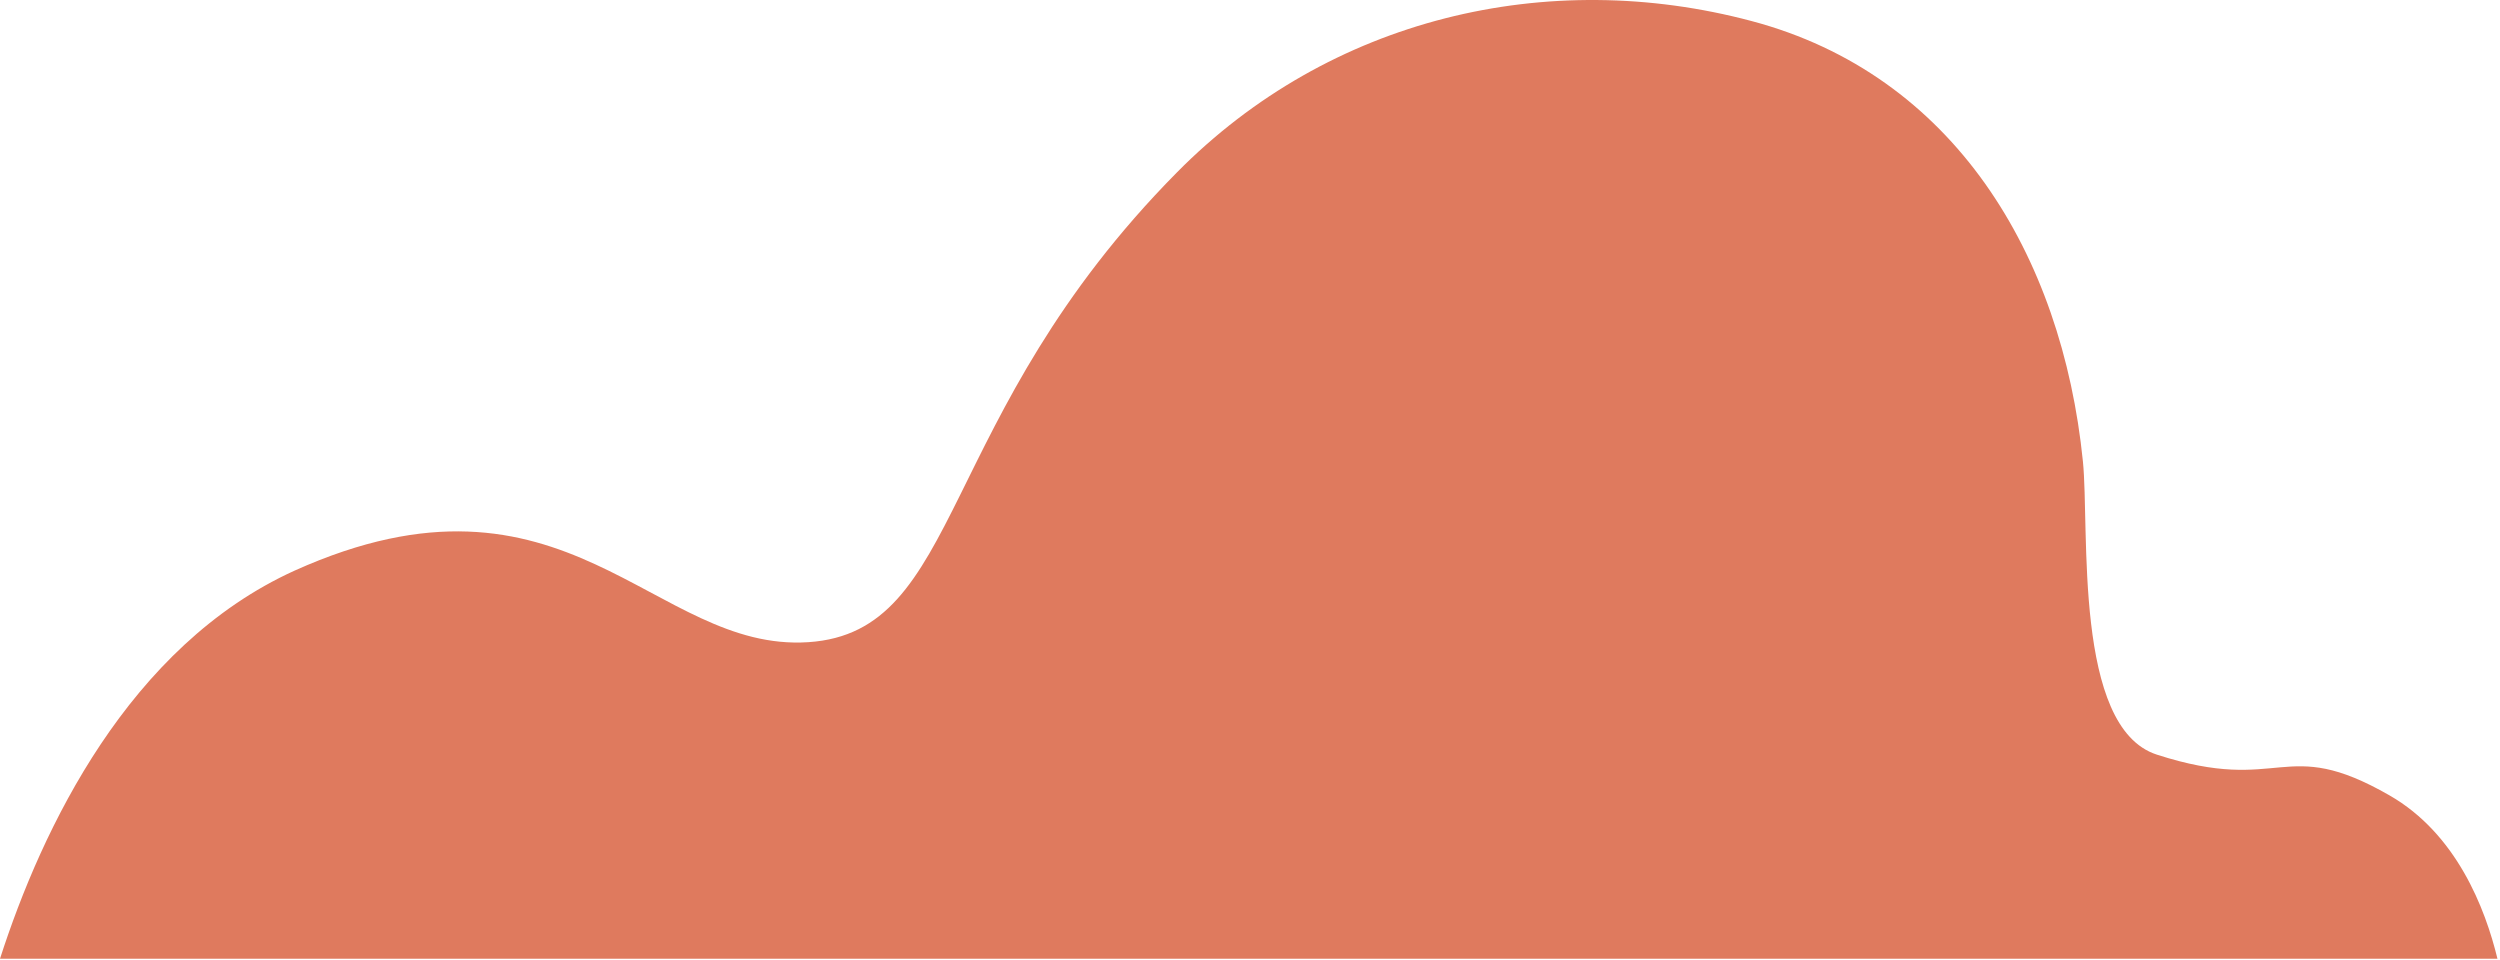
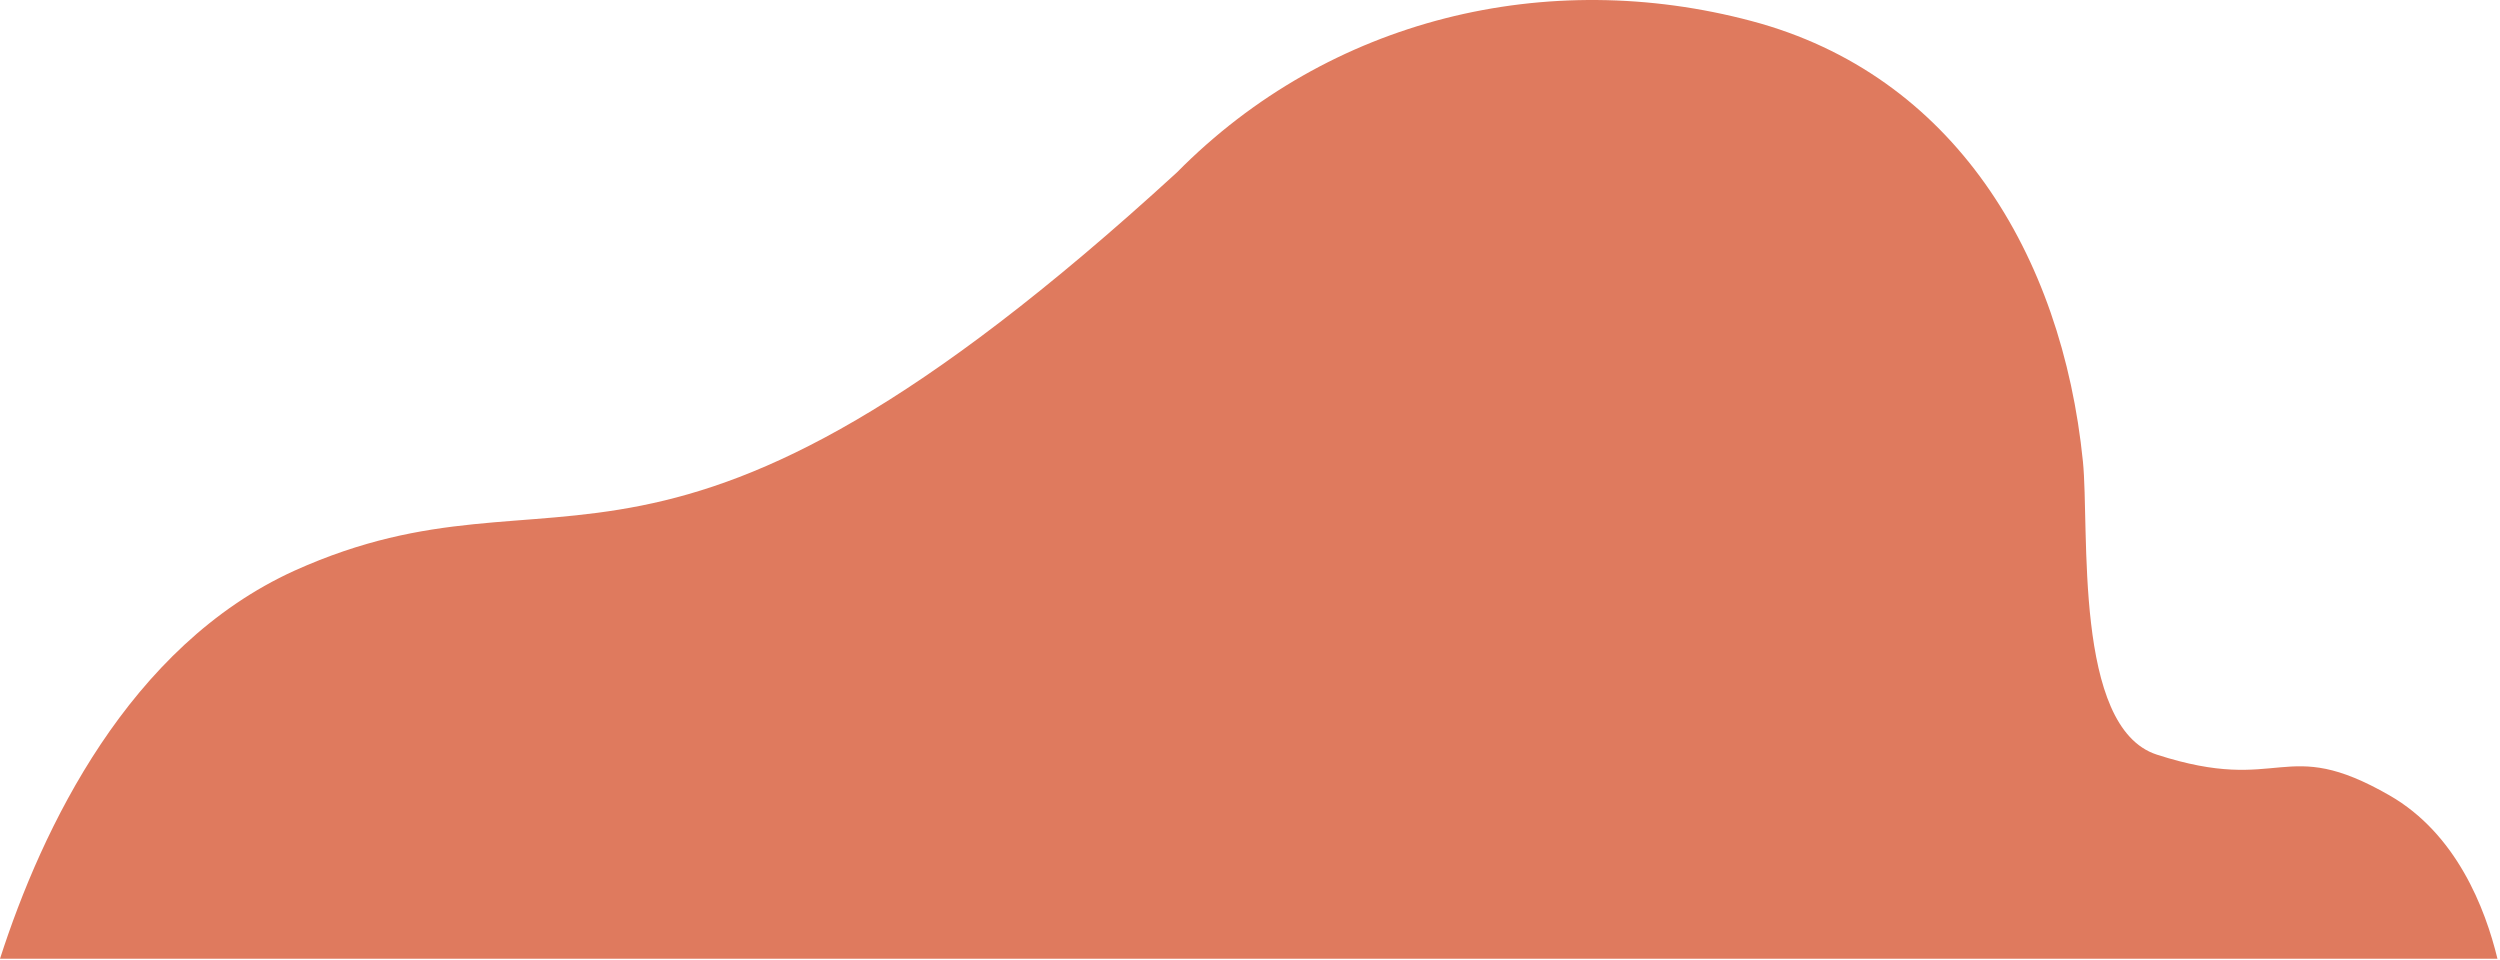
<svg xmlns="http://www.w3.org/2000/svg" fill="none" height="100%" overflow="visible" preserveAspectRatio="none" style="display: block;" viewBox="0 0 211 81" width="100%">
-   <path d="M210.785 80.917C209.758 76.678 207.334 70.377 201.679 67.133C192.669 61.957 192.669 67.133 182.029 63.688C174.977 61.395 176.373 44.67 175.798 38.946C174.032 21.429 164.843 6.29 147.836 1.777C130.637 -2.808 112.233 1.489 99.333 14.551C78.875 35.241 81.326 53.335 68.221 54.2C55.117 55.066 47.832 37.822 24.867 48.159C10.859 54.518 3.533 69.945 0 80.917H210.785Z" fill="#DF7A5E" id="Vector" />
+   <path d="M210.785 80.917C209.758 76.678 207.334 70.377 201.679 67.133C192.669 61.957 192.669 67.133 182.029 63.688C174.977 61.395 176.373 44.67 175.798 38.946C174.032 21.429 164.843 6.29 147.836 1.777C130.637 -2.808 112.233 1.489 99.333 14.551C55.117 55.066 47.832 37.822 24.867 48.159C10.859 54.518 3.533 69.945 0 80.917H210.785Z" fill="#DF7A5E" id="Vector" />
</svg>